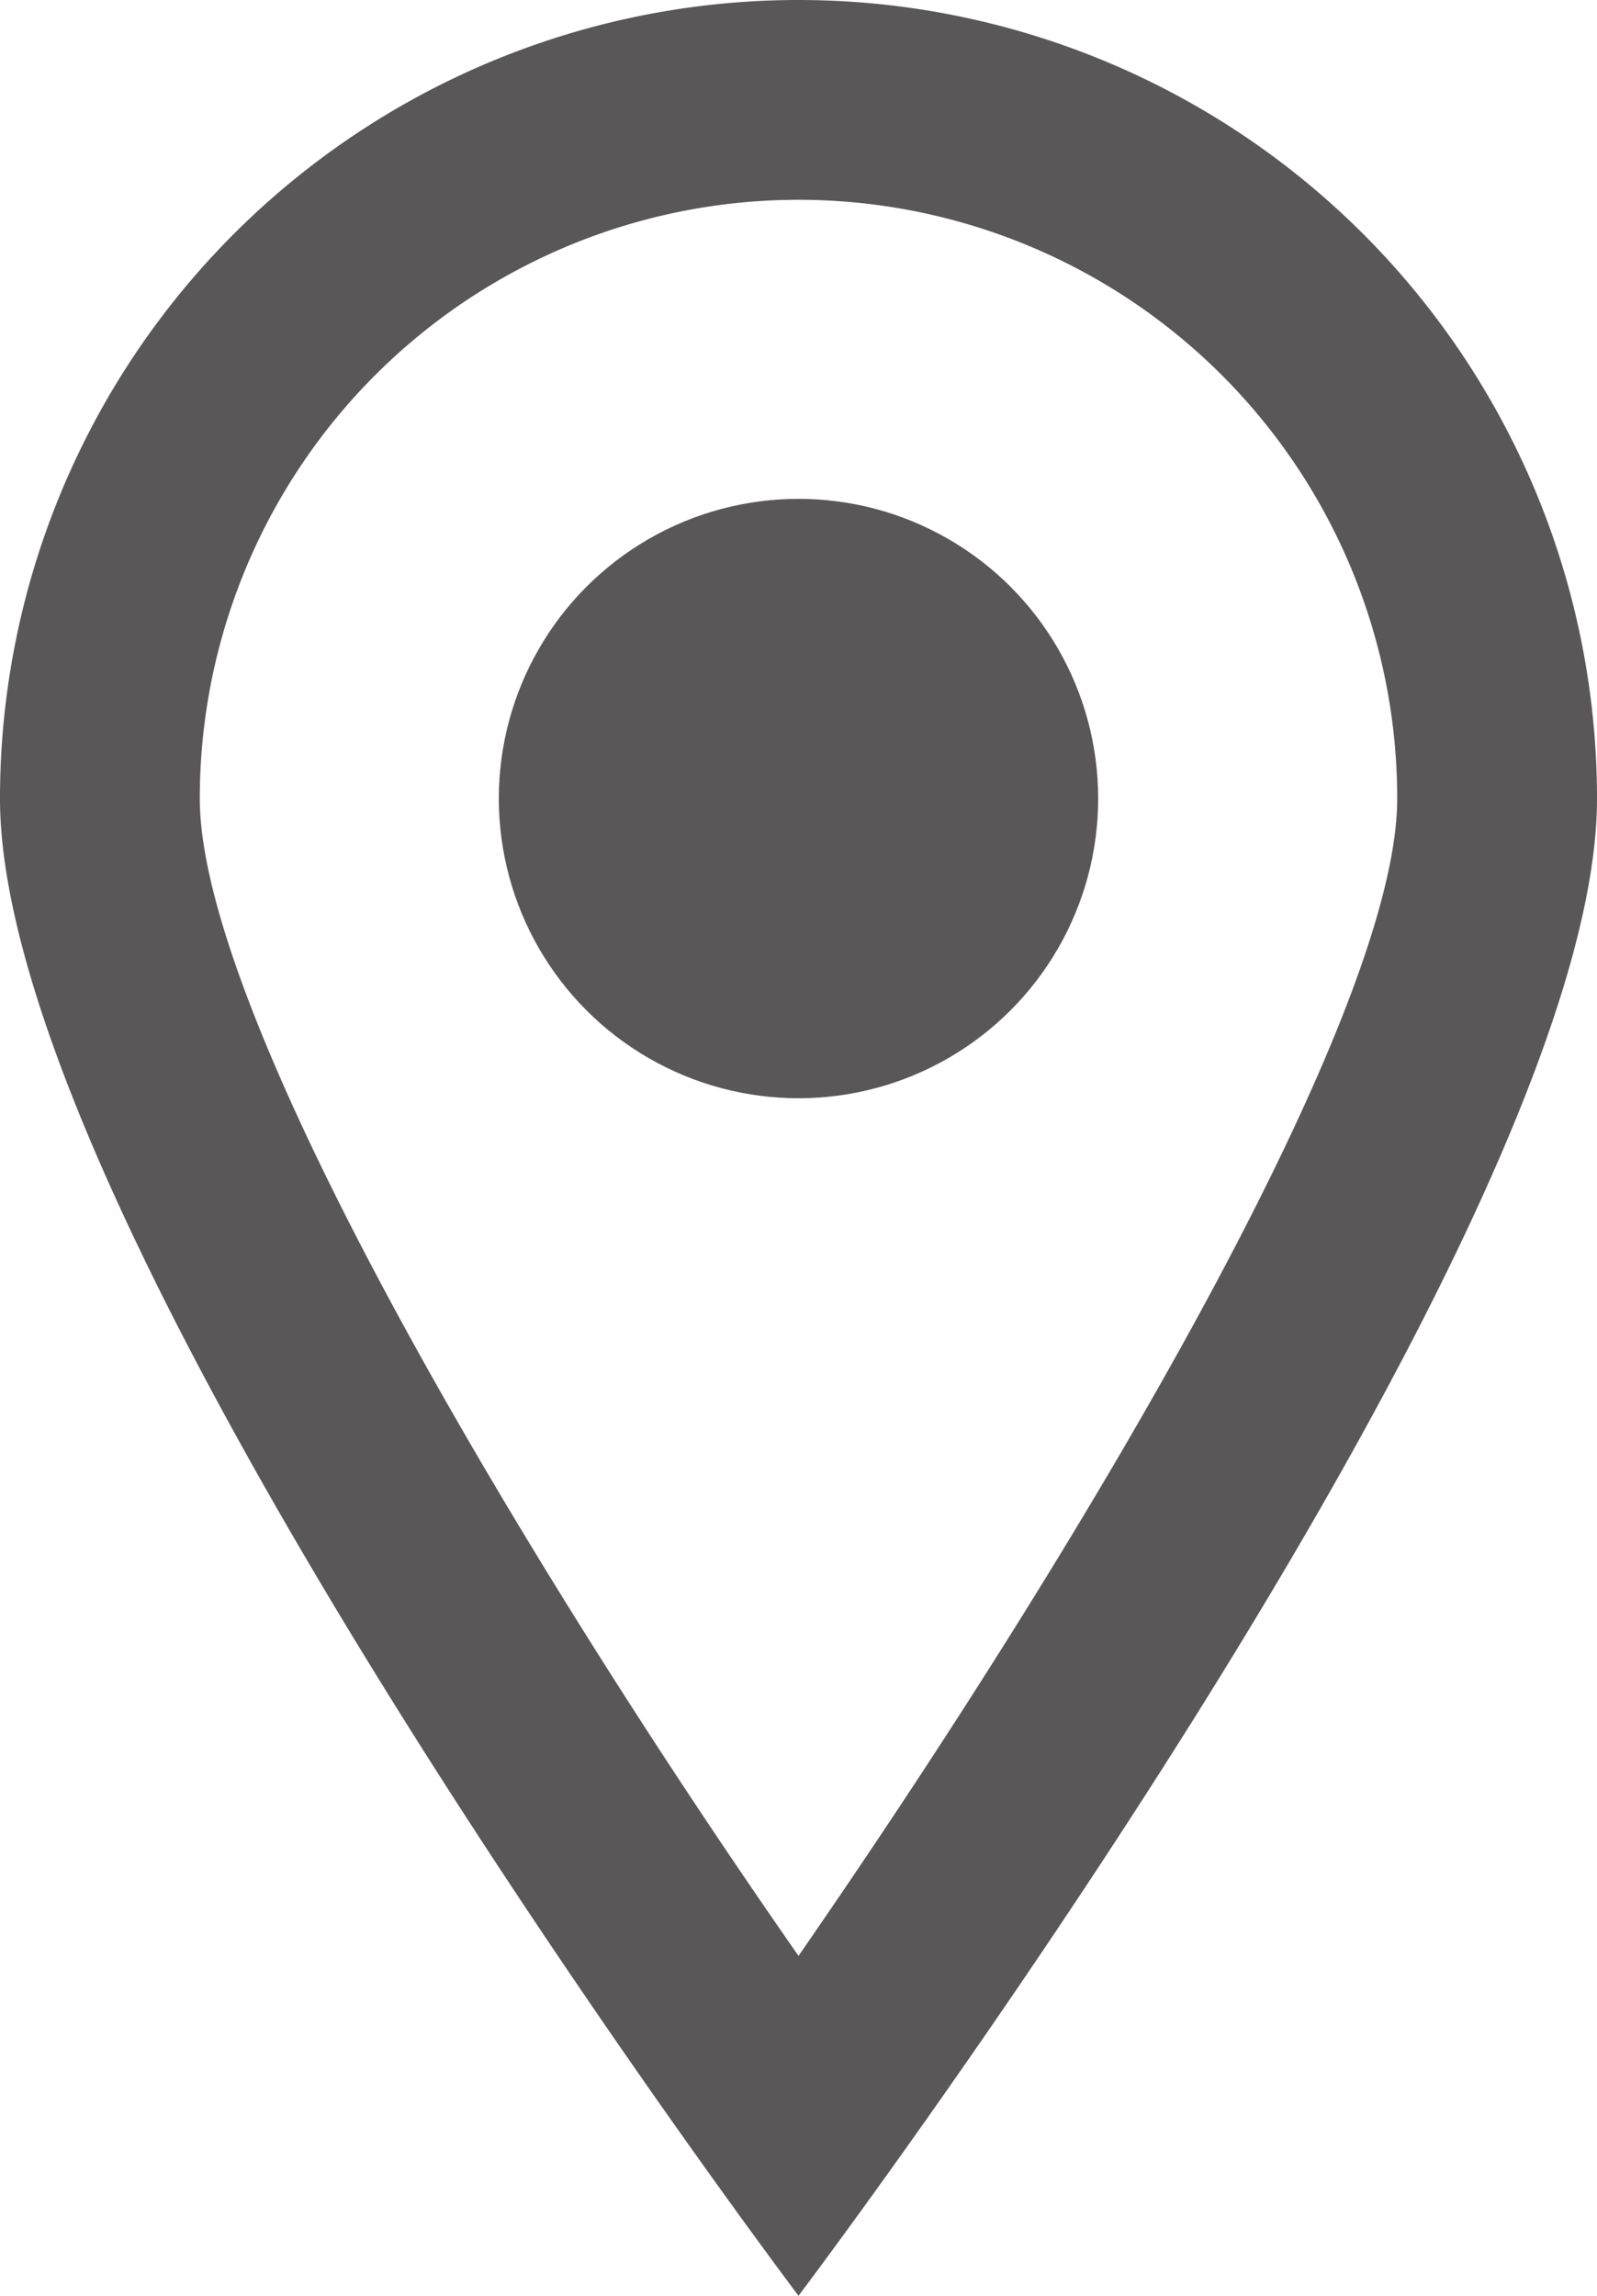
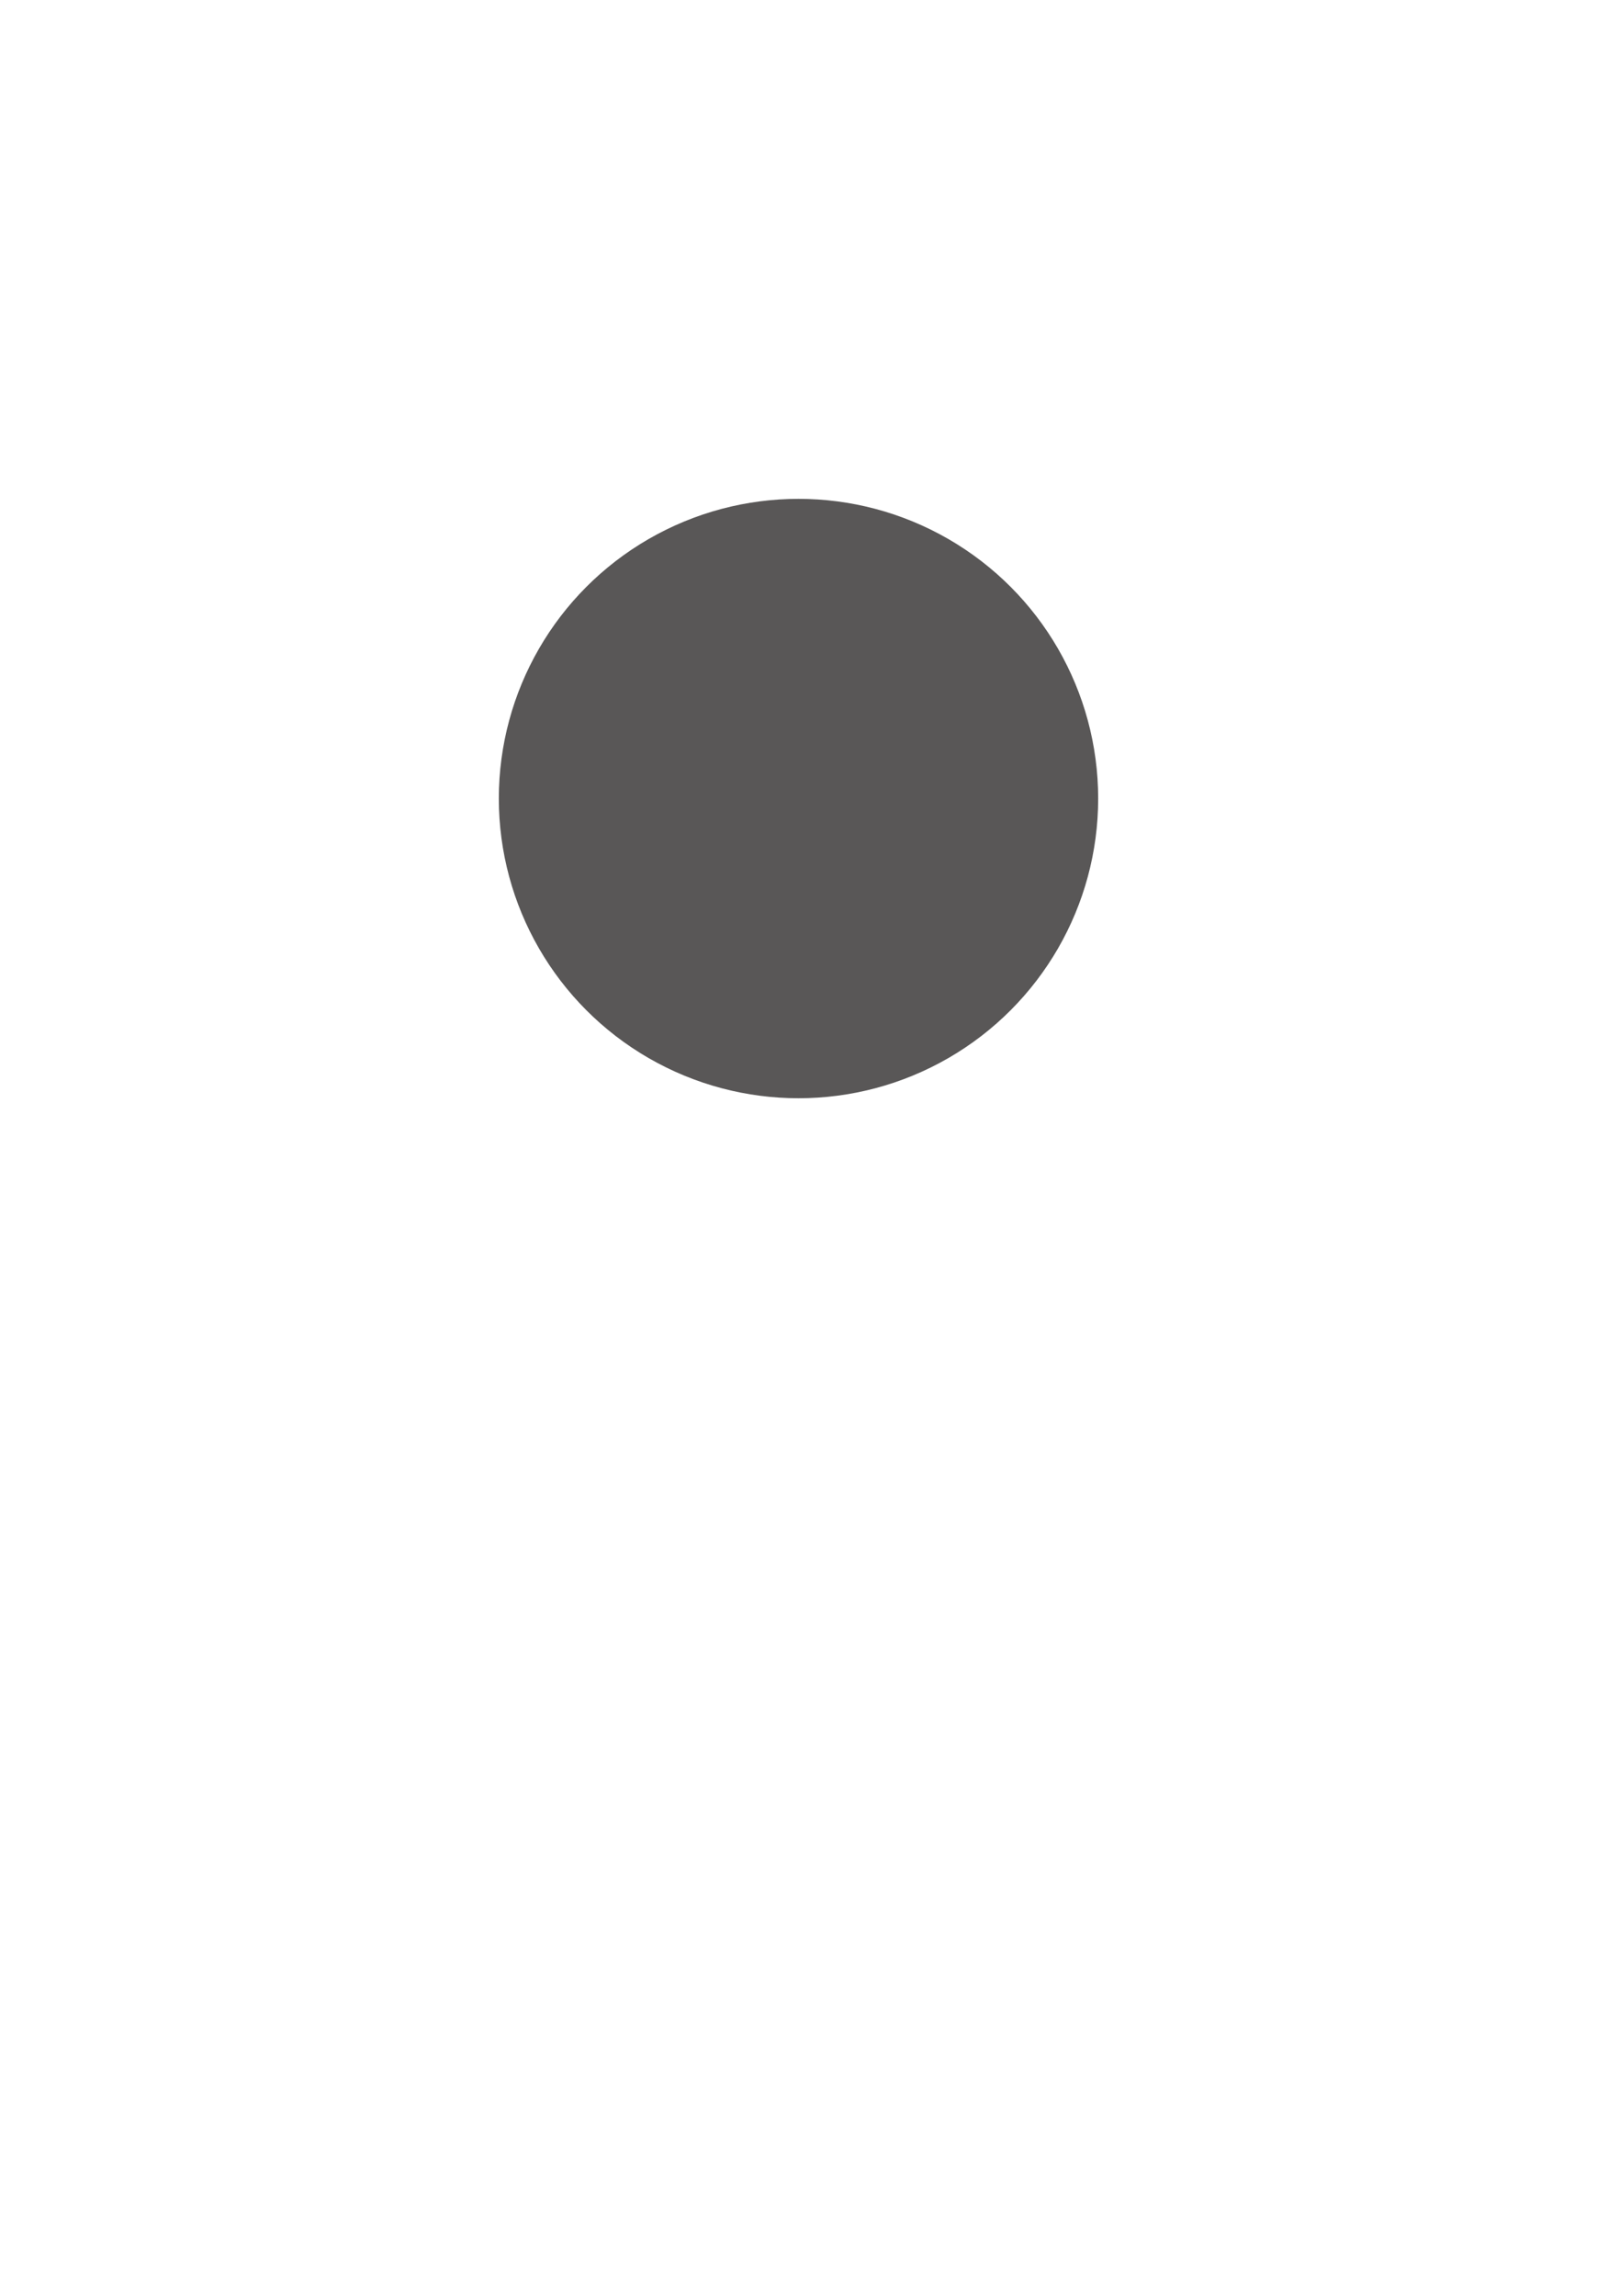
<svg xmlns="http://www.w3.org/2000/svg" viewBox="0 0 25.42 36.54">
  <defs>
    <style>.cls-1{fill:#595757;}</style>
  </defs>
  <title>アセット 21</title>
  <g id="レイヤー_2" data-name="レイヤー 2">
    <g id="文字">
-       <path class="cls-1" d="M12.71,3.18a9.53,9.53,0,0,1,9.53,9.53c0,3.44-5,11.88-9.53,18.42-4.56-6.54-9.53-15-9.53-18.42a9.53,9.53,0,0,1,9.53-9.53m0-3.18A12.71,12.71,0,0,0,0,12.71c0,7,12.71,23.83,12.71,23.83S25.42,19.73,25.42,12.71A12.71,12.71,0,0,0,12.71,0Z" />
      <circle class="cls-1" cx="12.71" cy="12.71" r="4.77" />
    </g>
  </g>
</svg>